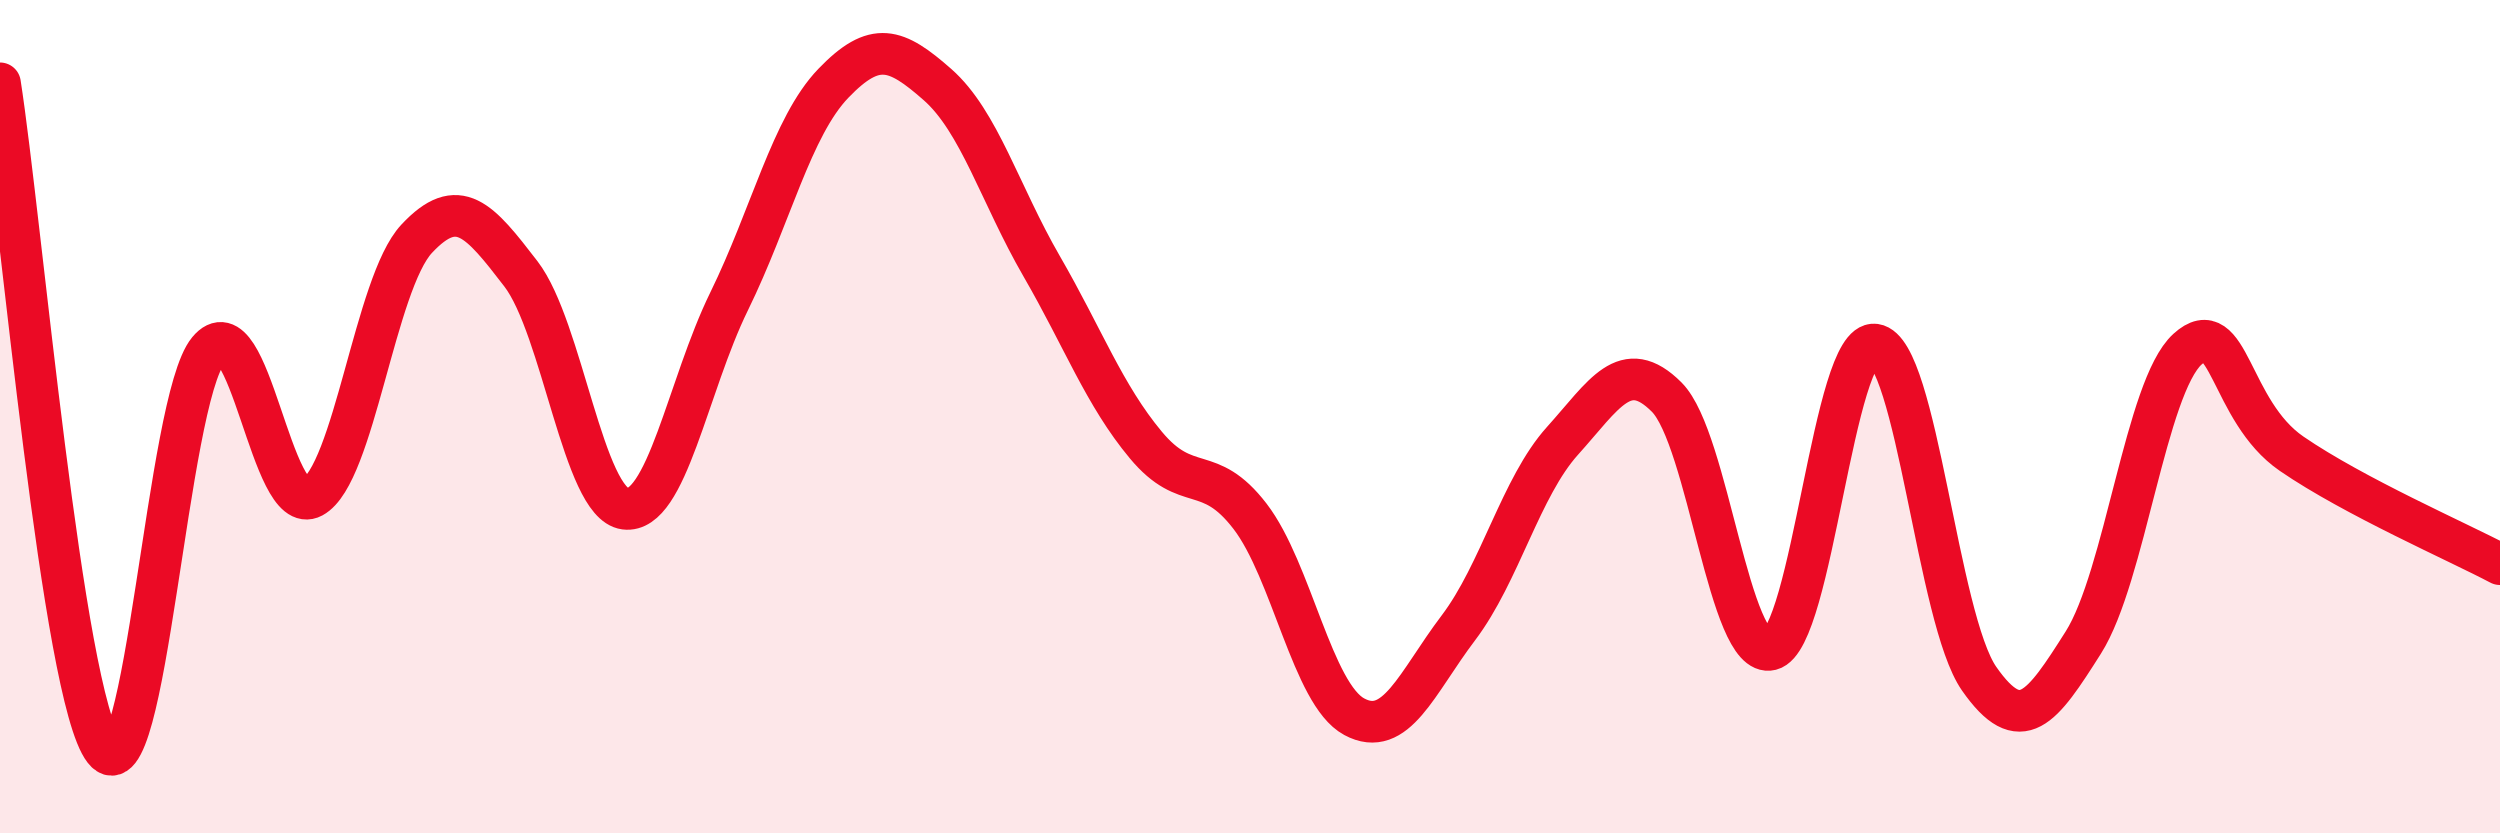
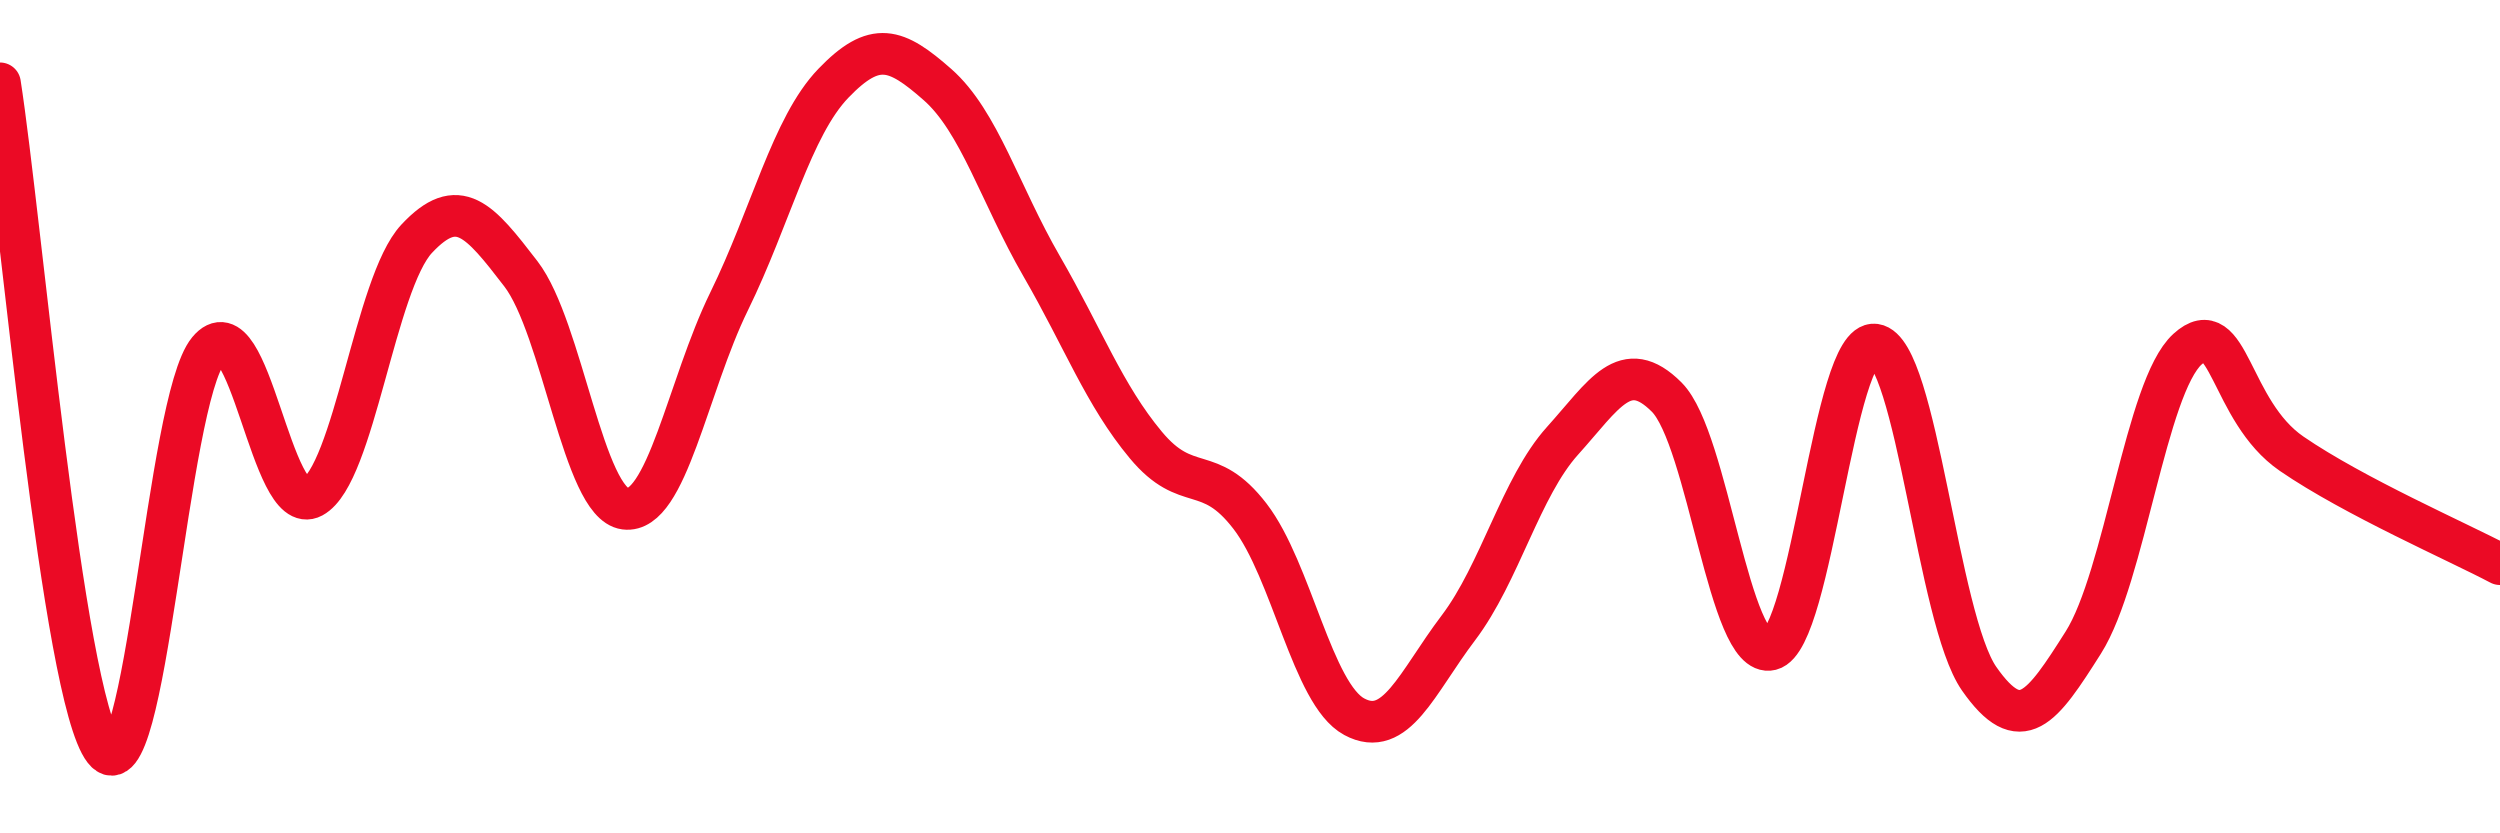
<svg xmlns="http://www.w3.org/2000/svg" width="60" height="20" viewBox="0 0 60 20">
-   <path d="M 0,2 C 0.5,5.2 1.5,16.72 2.5,18 C 3.5,19.28 4,9.62 5,8.41 C 6,7.2 6.5,12.47 7.5,11.93 C 8.5,11.39 9,6.8 10,5.73 C 11,4.66 11.5,5.27 12.5,6.57 C 13.5,7.87 14,12.08 15,12.21 C 16,12.34 16.5,9.27 17.5,7.23 C 18.5,5.19 19,3.04 20,2 C 21,0.96 21.5,1.15 22.5,2.03 C 23.5,2.91 24,4.66 25,6.39 C 26,8.12 26.5,9.48 27.5,10.68 C 28.5,11.88 29,11.09 30,12.39 C 31,13.69 31.5,16.66 32.5,17.2 C 33.5,17.74 34,16.39 35,15.07 C 36,13.75 36.5,11.69 37.5,10.58 C 38.5,9.47 39,8.53 40,9.53 C 41,10.53 41.5,15.84 42.5,15.59 C 43.5,15.34 44,8.13 45,8.27 C 46,8.41 46.5,14.86 47.5,16.29 C 48.5,17.72 49,17 50,15.42 C 51,13.84 51.5,9.29 52.5,8.38 C 53.5,7.47 53.5,9.86 55,10.89 C 56.5,11.92 59,13.01 60,13.54L60 20L0 20Z" fill="#EB0A25" opacity="0.1" stroke-linecap="round" stroke-linejoin="round" />
  <path d="M 0,2 C 0.5,5.2 1.5,16.72 2.5,18 C 3.5,19.28 4,9.62 5,8.41 C 6,7.2 6.5,12.47 7.5,11.93 C 8.5,11.39 9,6.8 10,5.73 C 11,4.66 11.5,5.27 12.5,6.57 C 13.5,7.87 14,12.08 15,12.21 C 16,12.34 16.5,9.27 17.5,7.23 C 18.5,5.19 19,3.04 20,2 C 21,0.96 21.5,1.15 22.5,2.03 C 23.5,2.91 24,4.66 25,6.39 C 26,8.12 26.5,9.48 27.5,10.68 C 28.5,11.88 29,11.09 30,12.39 C 31,13.69 31.5,16.66 32.5,17.2 C 33.5,17.74 34,16.39 35,15.07 C 36,13.75 36.5,11.69 37.5,10.58 C 38.5,9.47 39,8.53 40,9.53 C 41,10.53 41.5,15.84 42.5,15.59 C 43.5,15.34 44,8.13 45,8.27 C 46,8.41 46.5,14.86 47.5,16.29 C 48.5,17.72 49,17 50,15.42 C 51,13.84 51.5,9.29 52.5,8.38 C 53.5,7.47 53.5,9.86 55,10.89 C 56.5,11.92 59,13.01 60,13.54" stroke="#EB0A25" stroke-width="1" fill="none" stroke-linecap="round" stroke-linejoin="round" />
</svg>